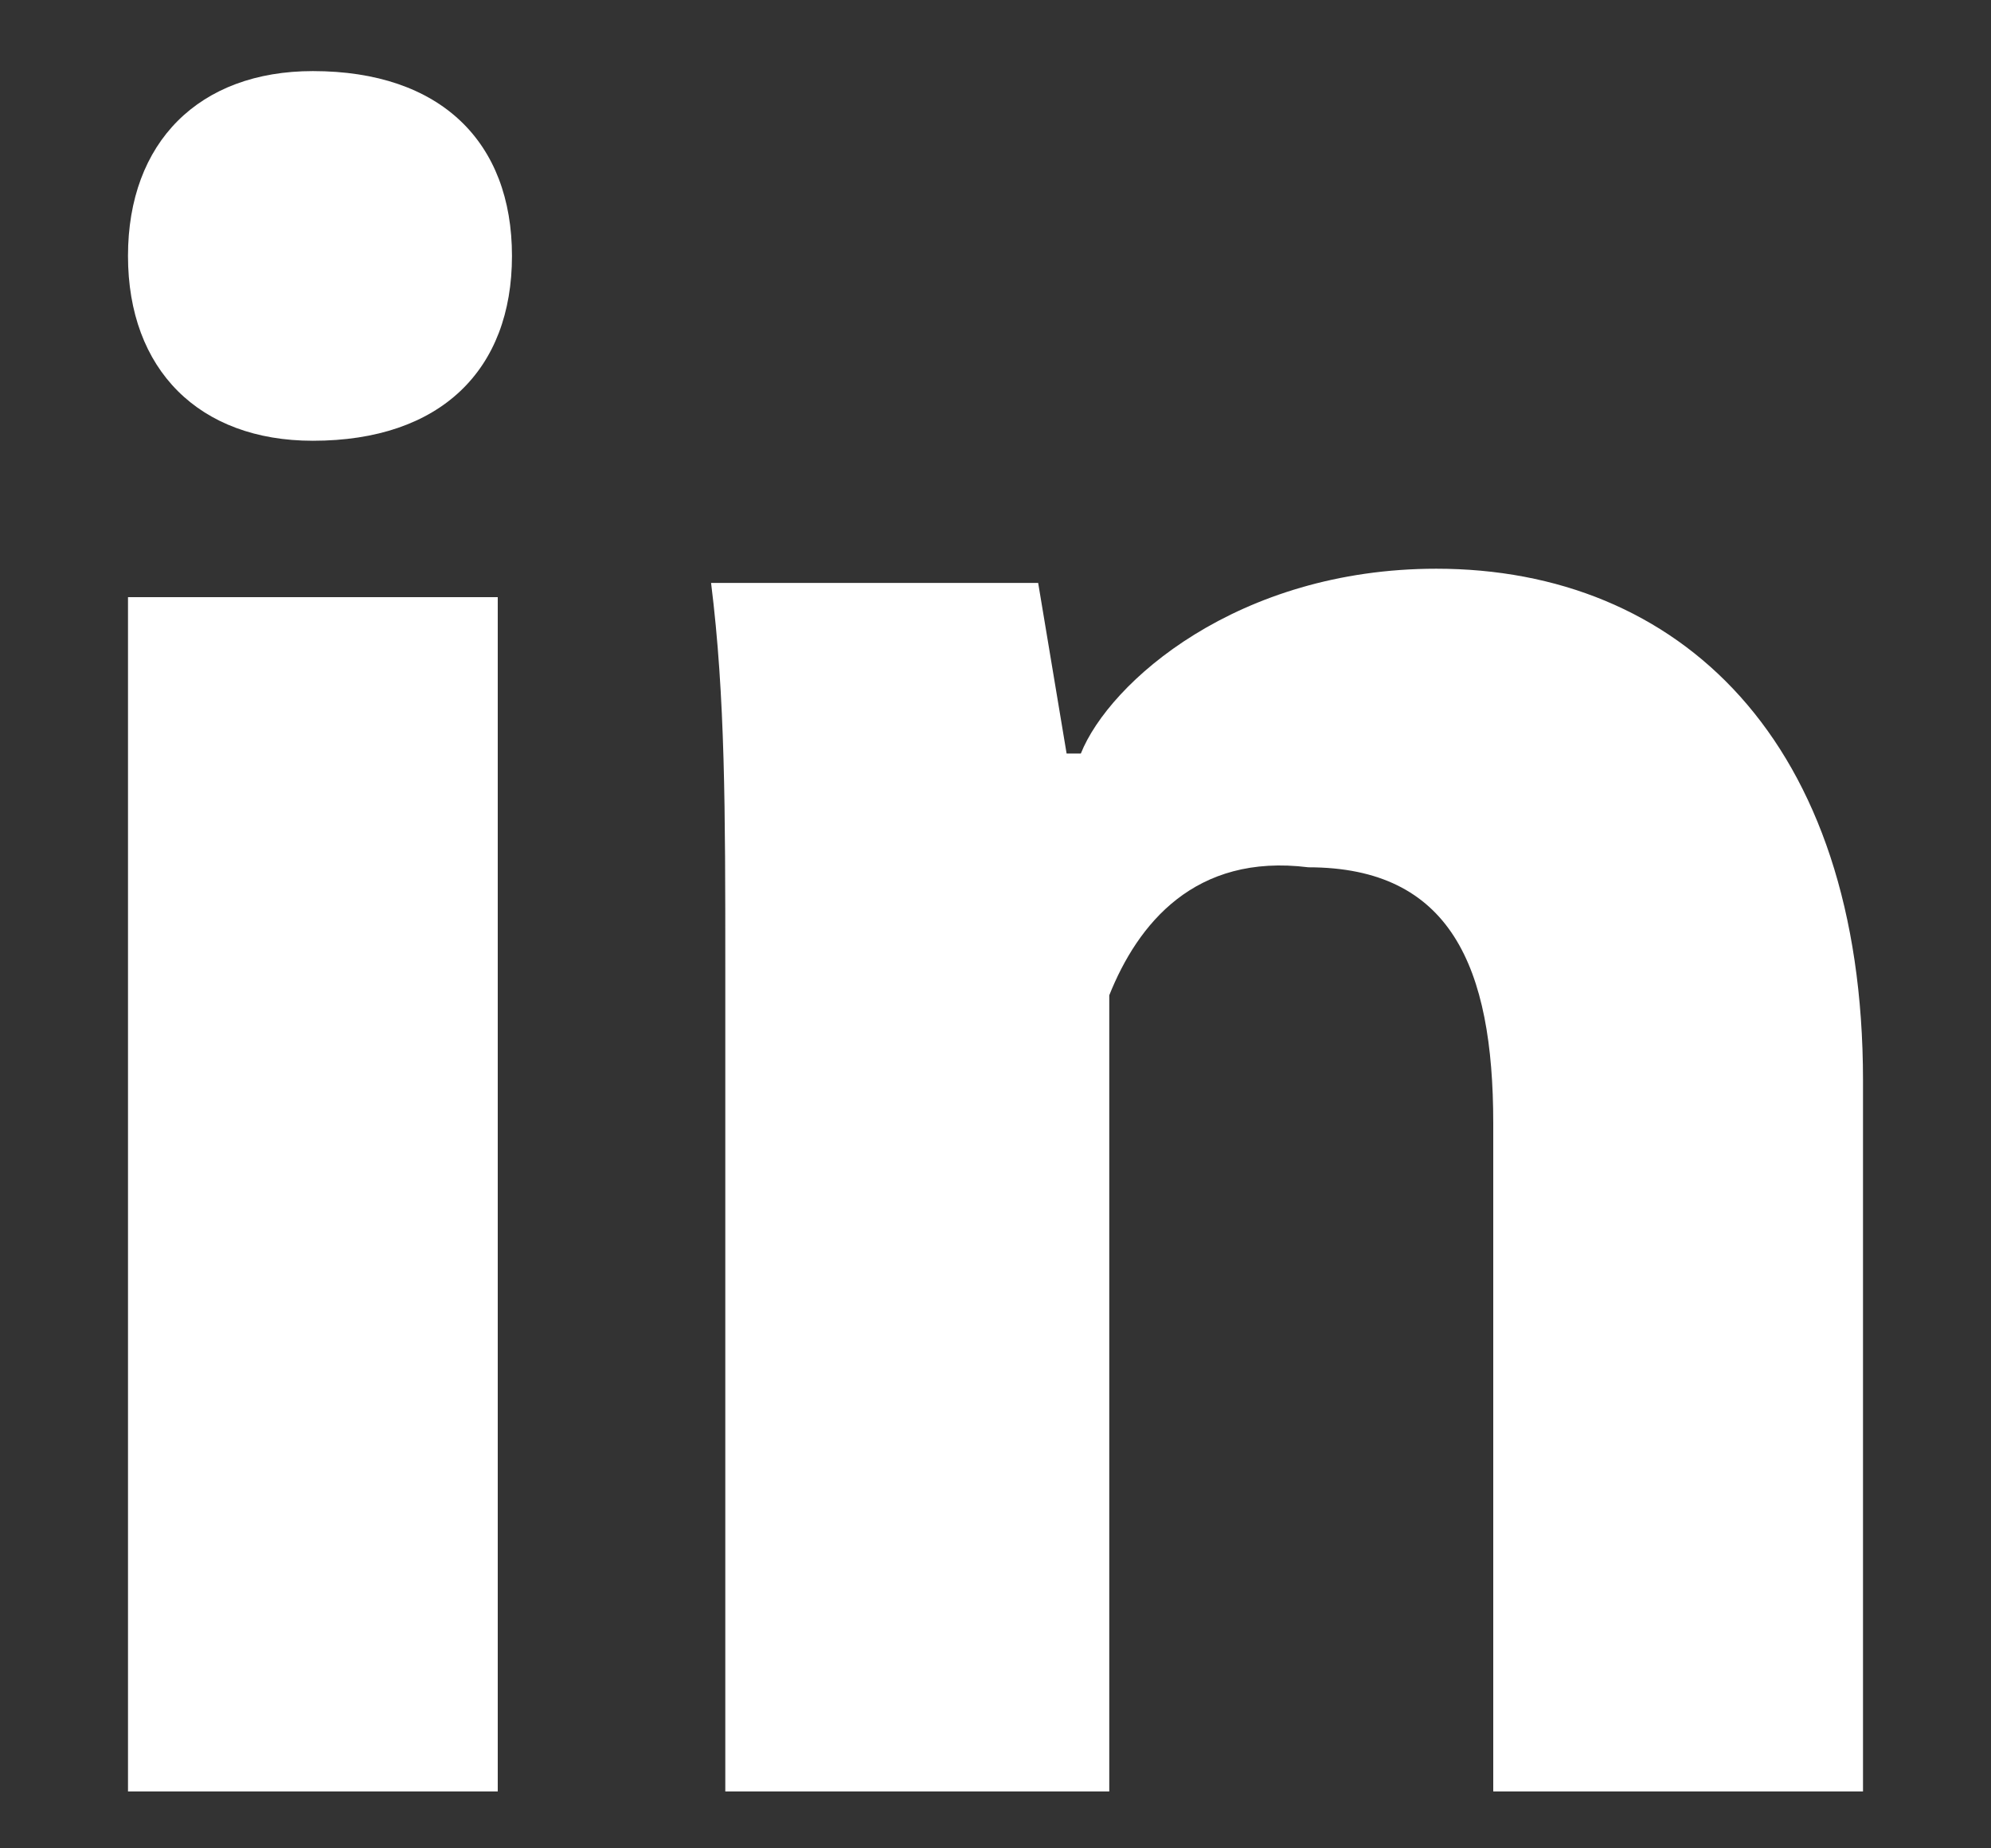
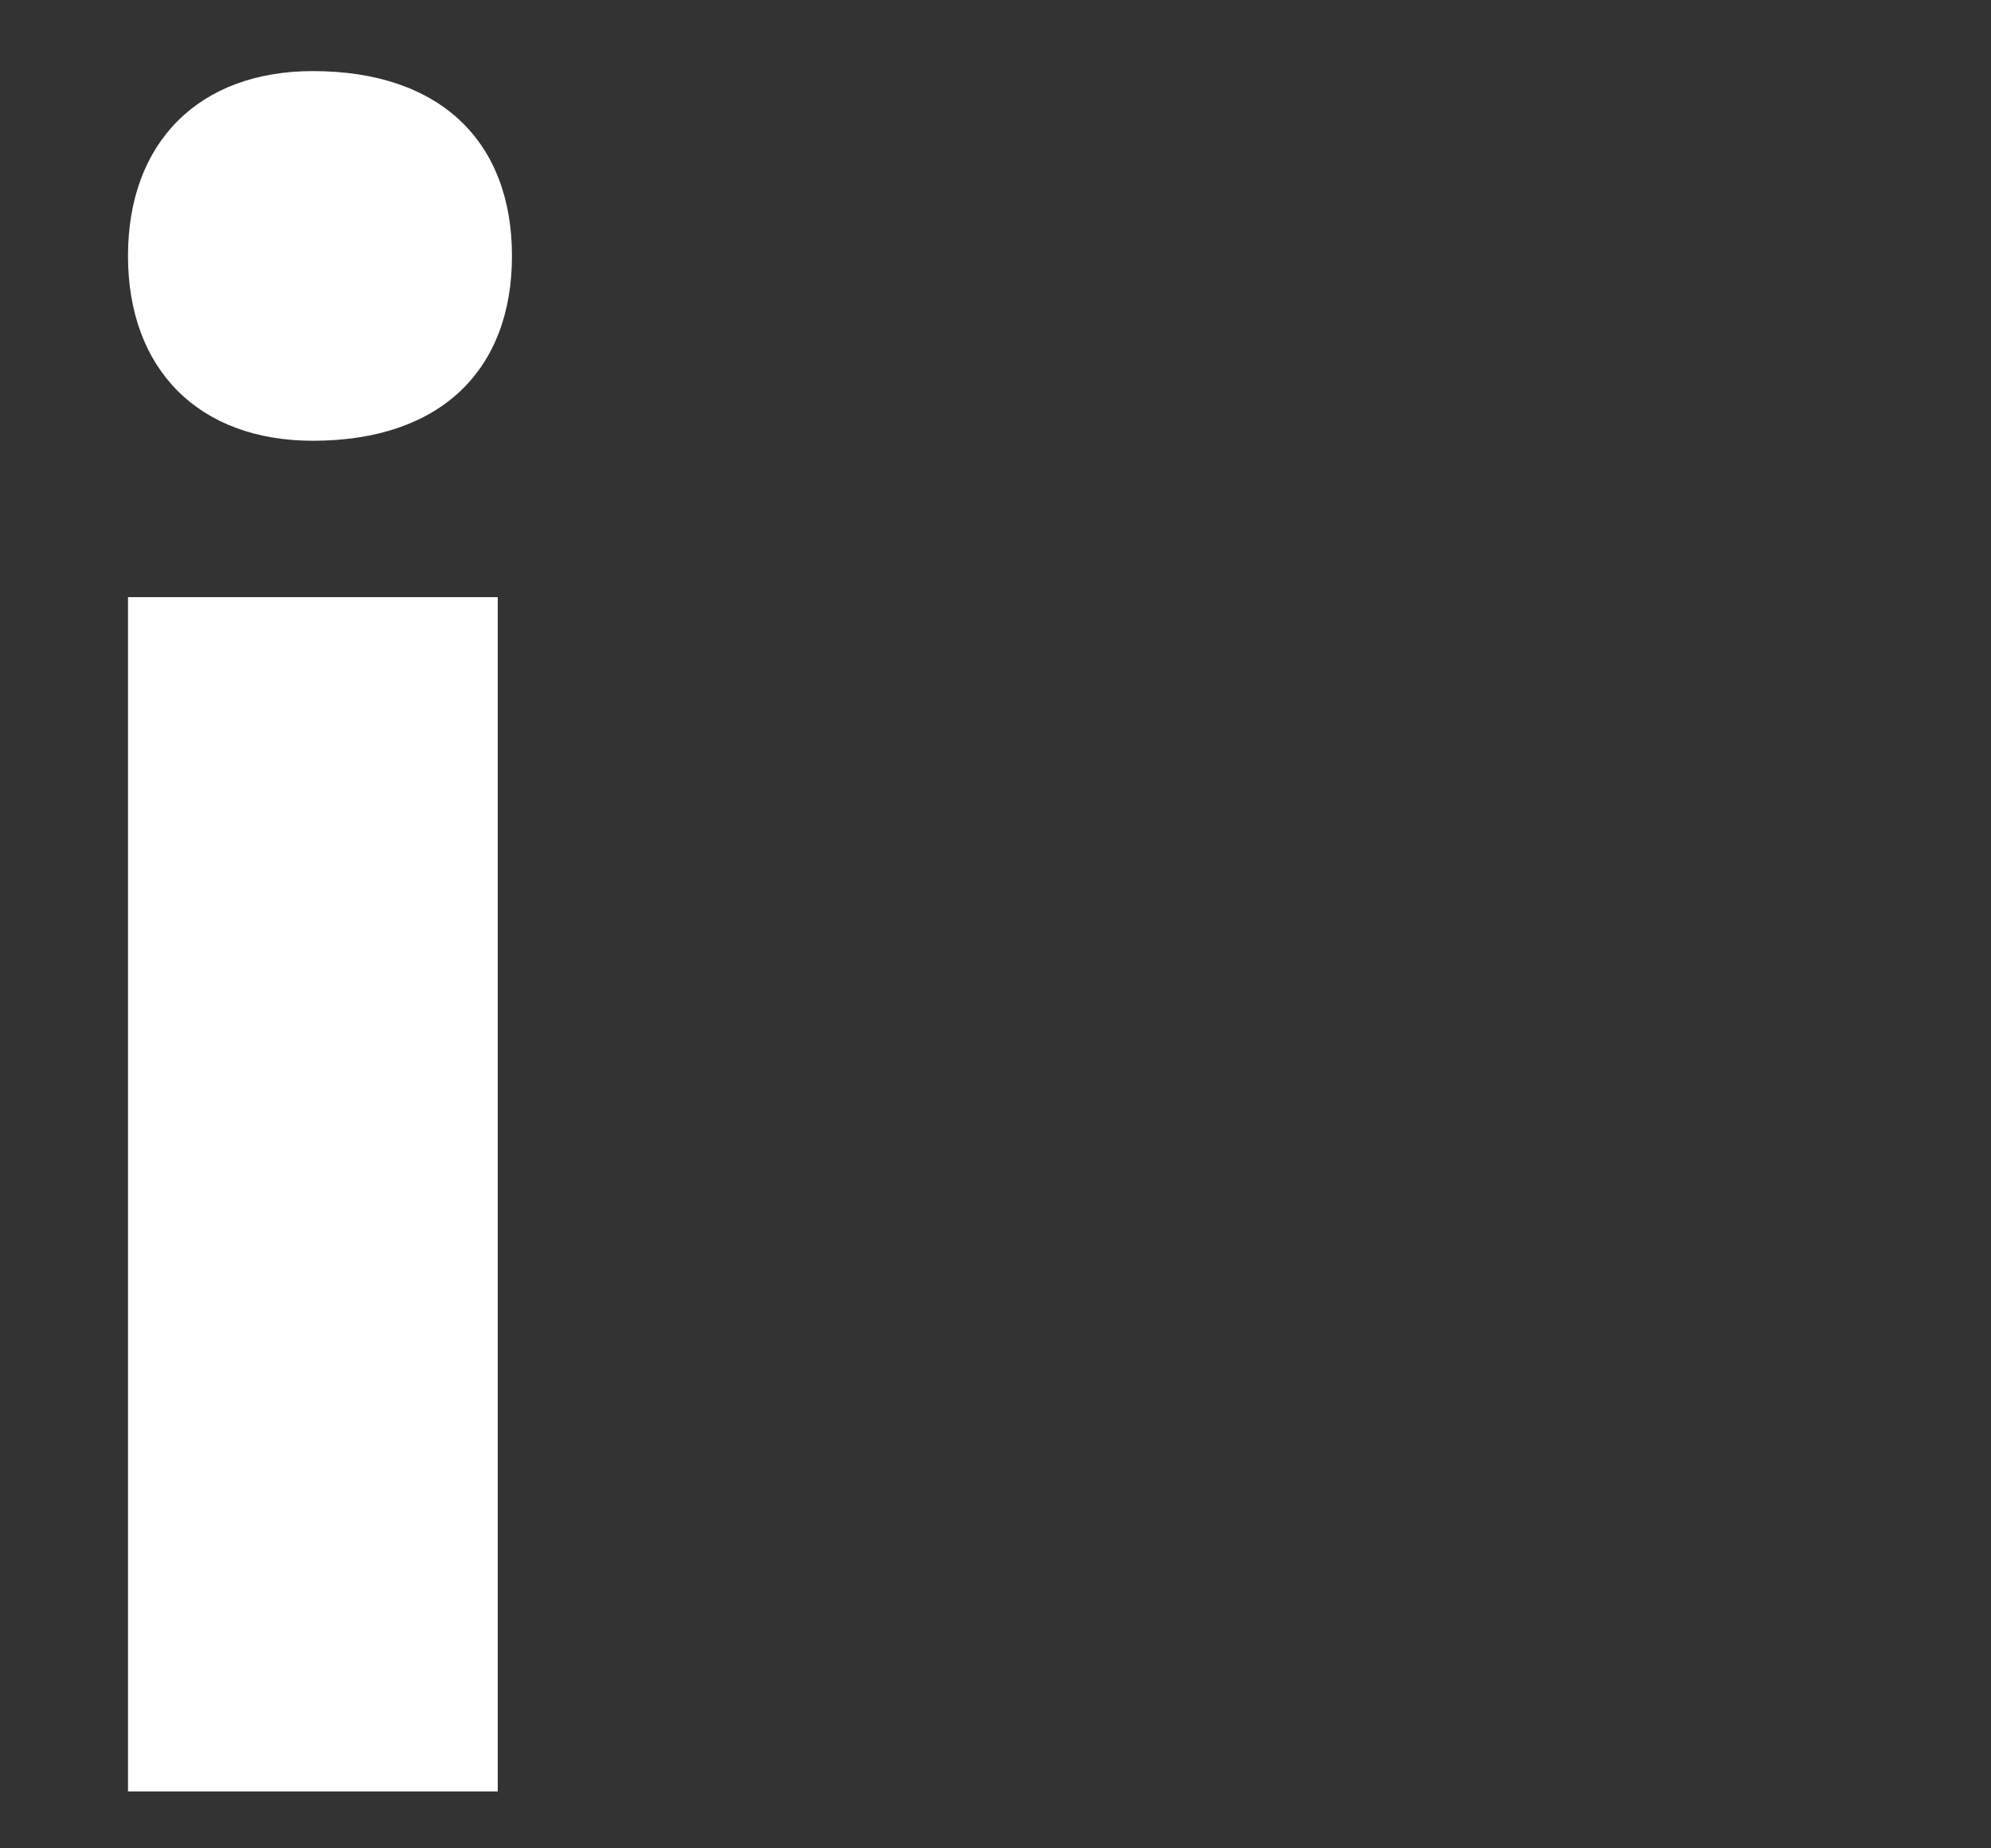
<svg xmlns="http://www.w3.org/2000/svg" version="1.1" id="Layer_1" x="0px" y="0px" viewBox="0 0 14 13" xml:space="preserve">
  <rect x="0" y="0" width="14" height="13" fill="#333333" stroke="none" />
  <g>
    <path fill="#FFFFFF" d="M3.6,1.8c0,0.8-0.5,1.3-1.4,1.3c-0.8,0-1.3-0.5-1.3-1.3s0.5-1.3,1.3-1.3C3.1,0.5,3.6,1,3.6,1.8z M0.9,12.6 V4.2h2.6v8.4C3.6,12.6,0.9,12.6,0.9,12.6z" />
-     <path fill="#FFFFFF" d="M5.1,6.8c0-1.1,0-1.9-0.1-2.7h2.3l0.2,1.2h0.1C7.8,4.8,8.7,4,10.1,4c1.7,0,3,1.2,3,3.6v5h-2.6V7.9 c0-1.1-0.3-1.8-1.3-1.8C8.4,6,8,6.5,7.8,7C7.8,7.3,7.8,7.5,7.8,7.7v4.9H5.1V6.8z" />
  </g>
</svg>